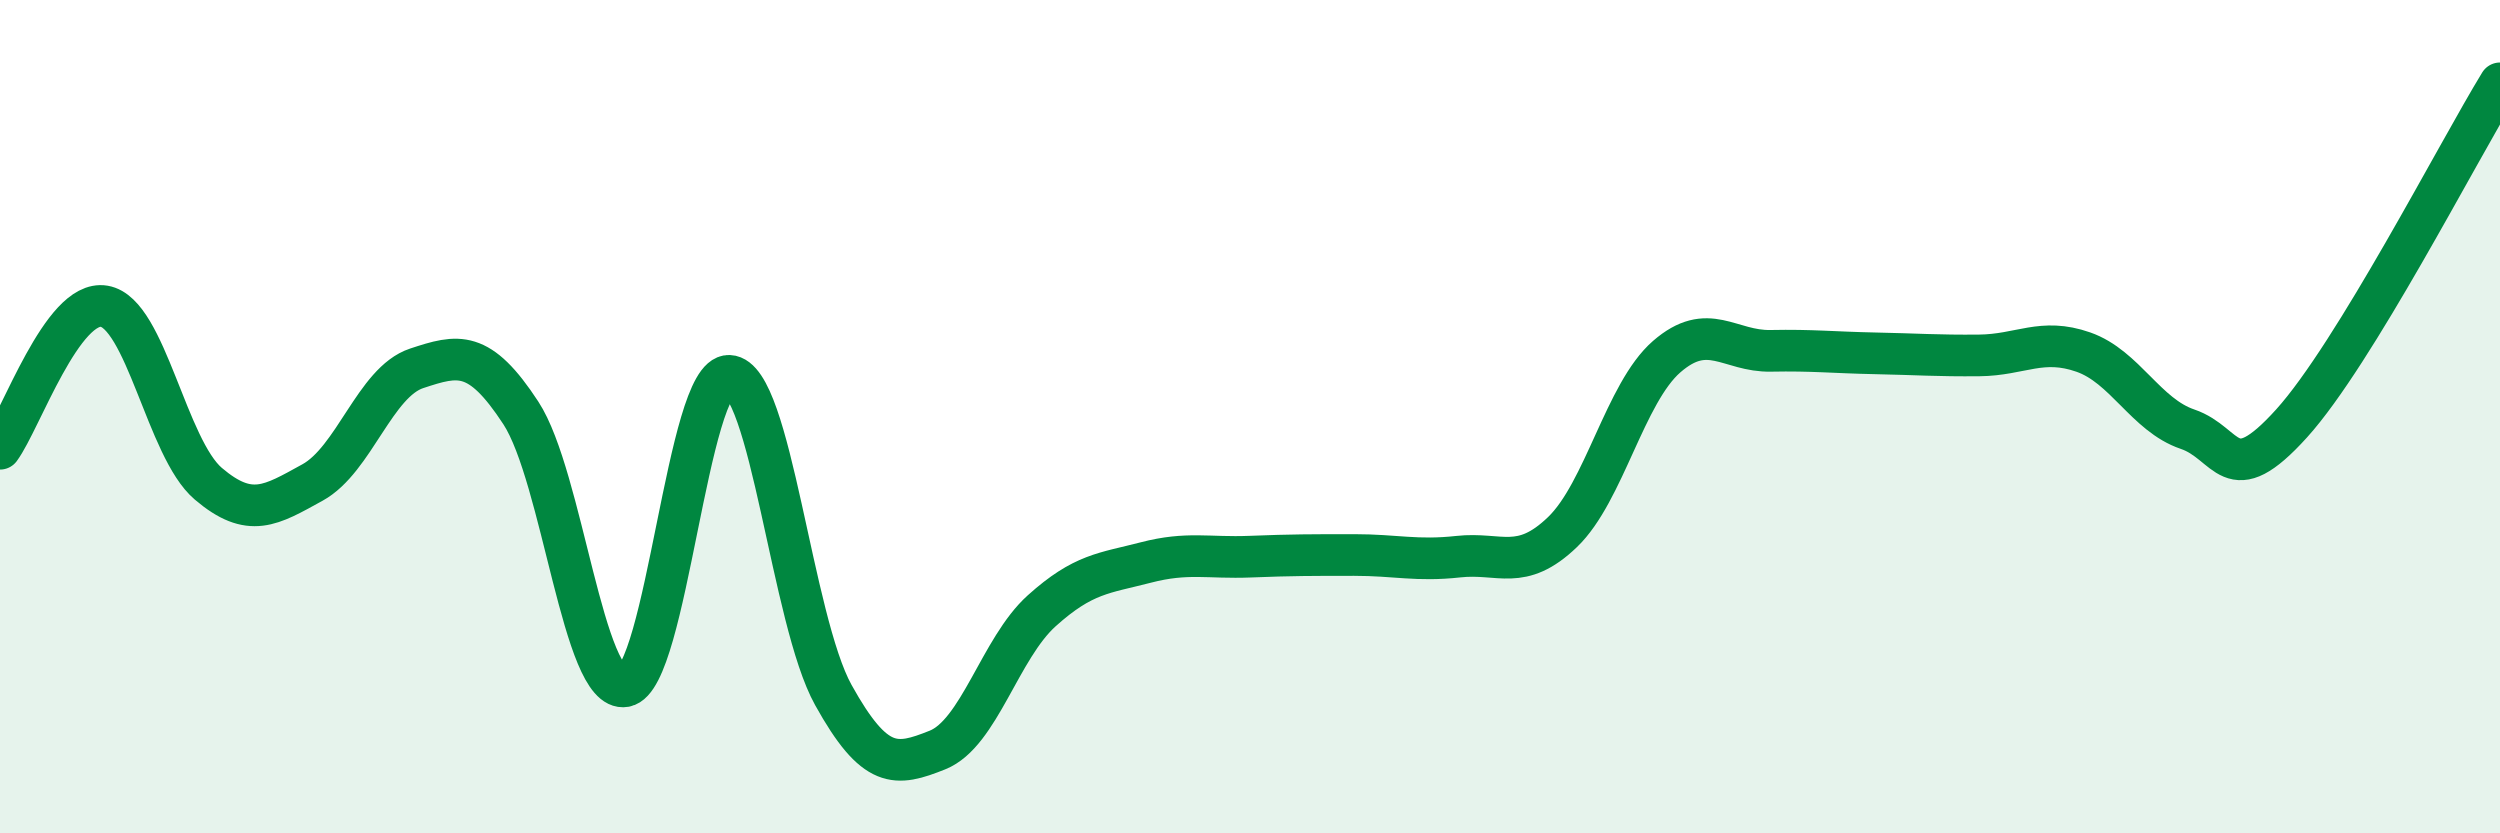
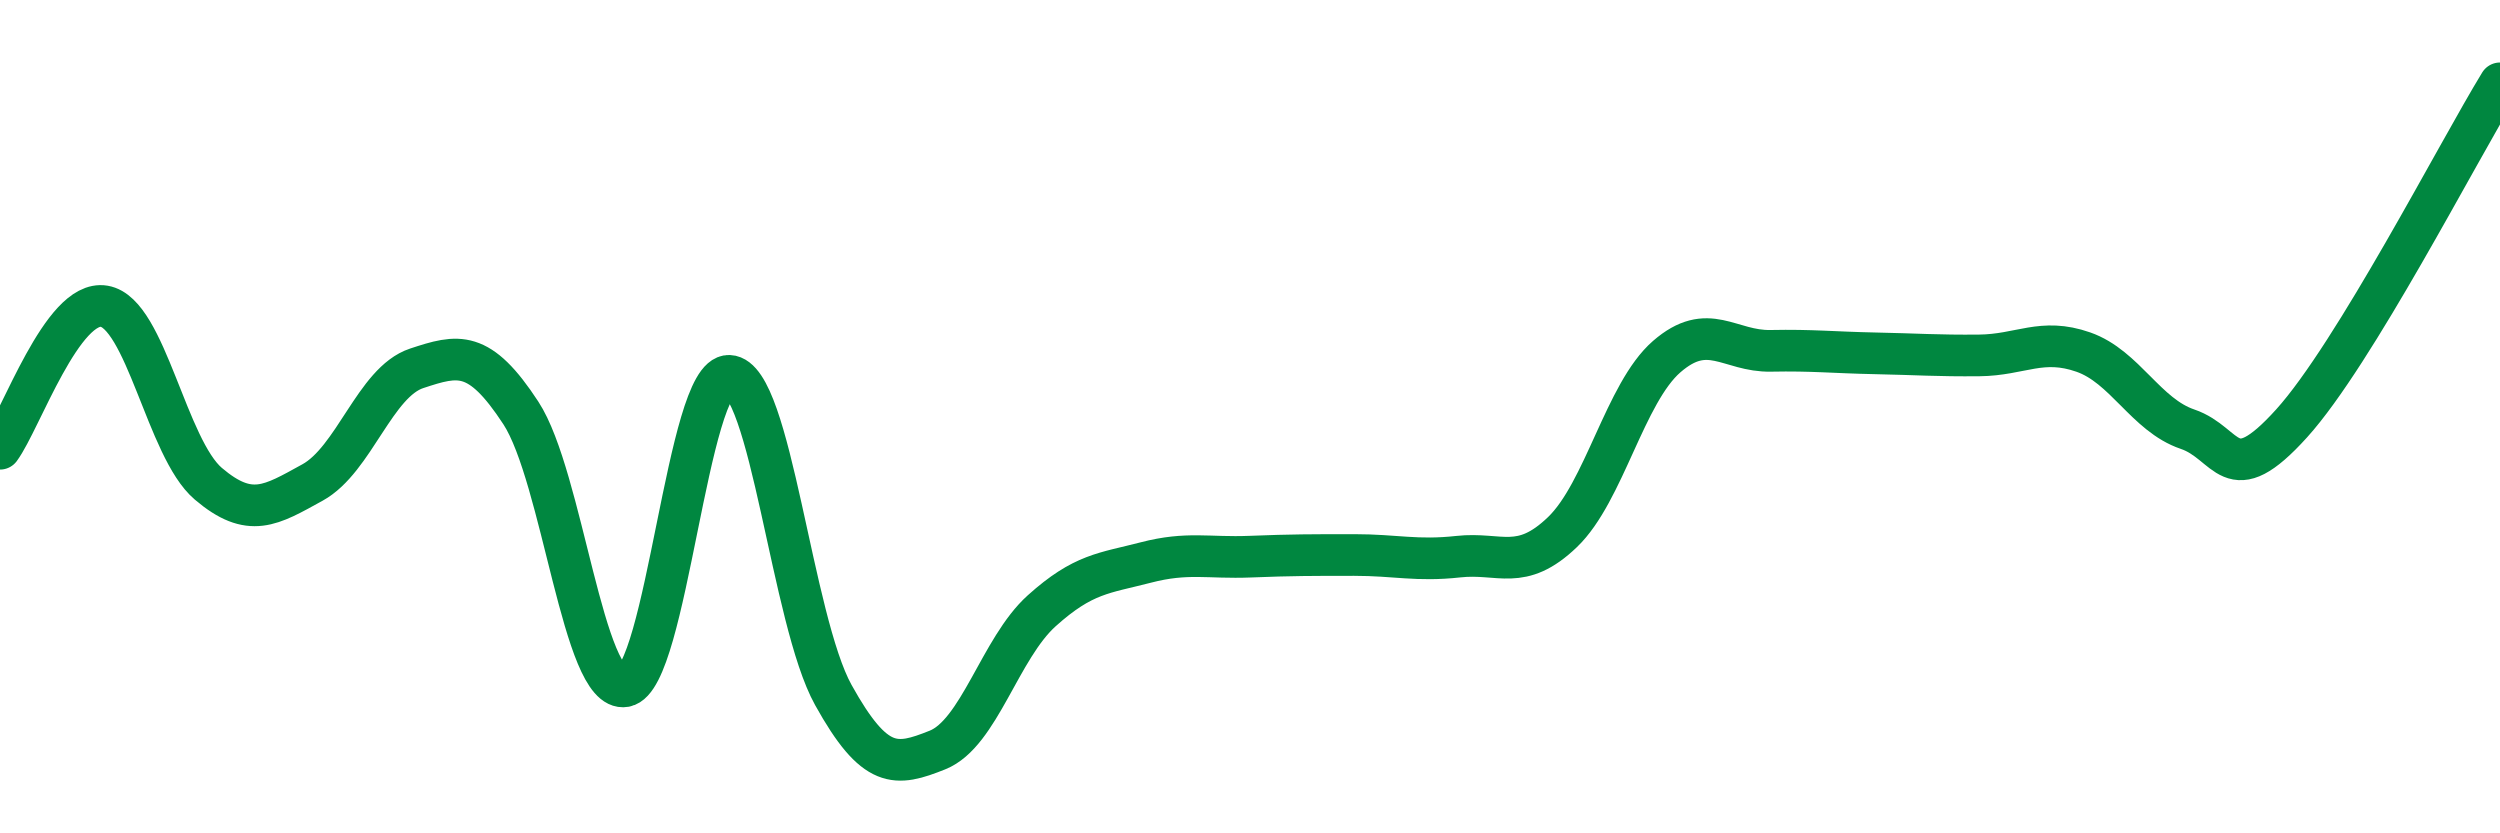
<svg xmlns="http://www.w3.org/2000/svg" width="60" height="20" viewBox="0 0 60 20">
-   <path d="M 0,10.77 C 0.5,10.09 1.5,7.18 2.5,7.35 C 3.5,7.52 4,10.76 5,11.61 C 6,12.46 6.5,12.13 7.5,11.58 C 8.5,11.03 9,9.17 10,8.84 C 11,8.51 11.5,8.38 12.5,9.91 C 13.5,11.44 14,16.65 15,16.47 C 16,16.29 16.5,8.98 17.5,9.02 C 18.5,9.06 19,14.88 20,16.68 C 21,18.48 21.5,18.4 22.5,18 C 23.5,17.6 24,15.56 25,14.66 C 26,13.76 26.5,13.76 27.5,13.5 C 28.5,13.24 29,13.4 30,13.36 C 31,13.32 31.5,13.32 32.5,13.32 C 33.5,13.32 34,13.47 35,13.36 C 36,13.25 36.5,13.73 37.5,12.77 C 38.5,11.81 39,9.43 40,8.56 C 41,7.69 41.5,8.44 42.5,8.42 C 43.5,8.4 44,8.46 45,8.48 C 46,8.5 46.5,8.54 47.5,8.53 C 48.5,8.52 49,8.1 50,8.45 C 51,8.8 51.5,9.96 52.5,10.3 C 53.5,10.64 53.5,11.82 55,10.16 C 56.5,8.5 59,3.63 60,2L60 20L0 20Z" fill="#008740" opacity="0.1" stroke-linecap="round" stroke-linejoin="round" />
  <path d="M 0,10.77 C 0.5,10.09 1.5,7.18 2.5,7.35 C 3.5,7.52 4,10.76 5,11.61 C 6,12.46 6.5,12.13 7.5,11.58 C 8.5,11.03 9,9.17 10,8.84 C 11,8.51 11.5,8.38 12.5,9.91 C 13.5,11.44 14,16.65 15,16.47 C 16,16.29 16.5,8.98 17.5,9.02 C 18.5,9.06 19,14.88 20,16.68 C 21,18.48 21.5,18.4 22.5,18 C 23.5,17.6 24,15.56 25,14.66 C 26,13.76 26.5,13.76 27.5,13.5 C 28.5,13.24 29,13.4 30,13.36 C 31,13.32 31.5,13.32 32.5,13.32 C 33.5,13.32 34,13.47 35,13.36 C 36,13.25 36.5,13.73 37.5,12.77 C 38.5,11.81 39,9.43 40,8.56 C 41,7.69 41.5,8.44 42.5,8.42 C 43.5,8.4 44,8.46 45,8.48 C 46,8.5 46.5,8.54 47.5,8.53 C 48.5,8.52 49,8.1 50,8.45 C 51,8.8 51.5,9.96 52.5,10.3 C 53.5,10.64 53.5,11.82 55,10.16 C 56.5,8.5 59,3.63 60,2" stroke="#008740" stroke-width="1" fill="none" stroke-linecap="round" stroke-linejoin="round" />
</svg>